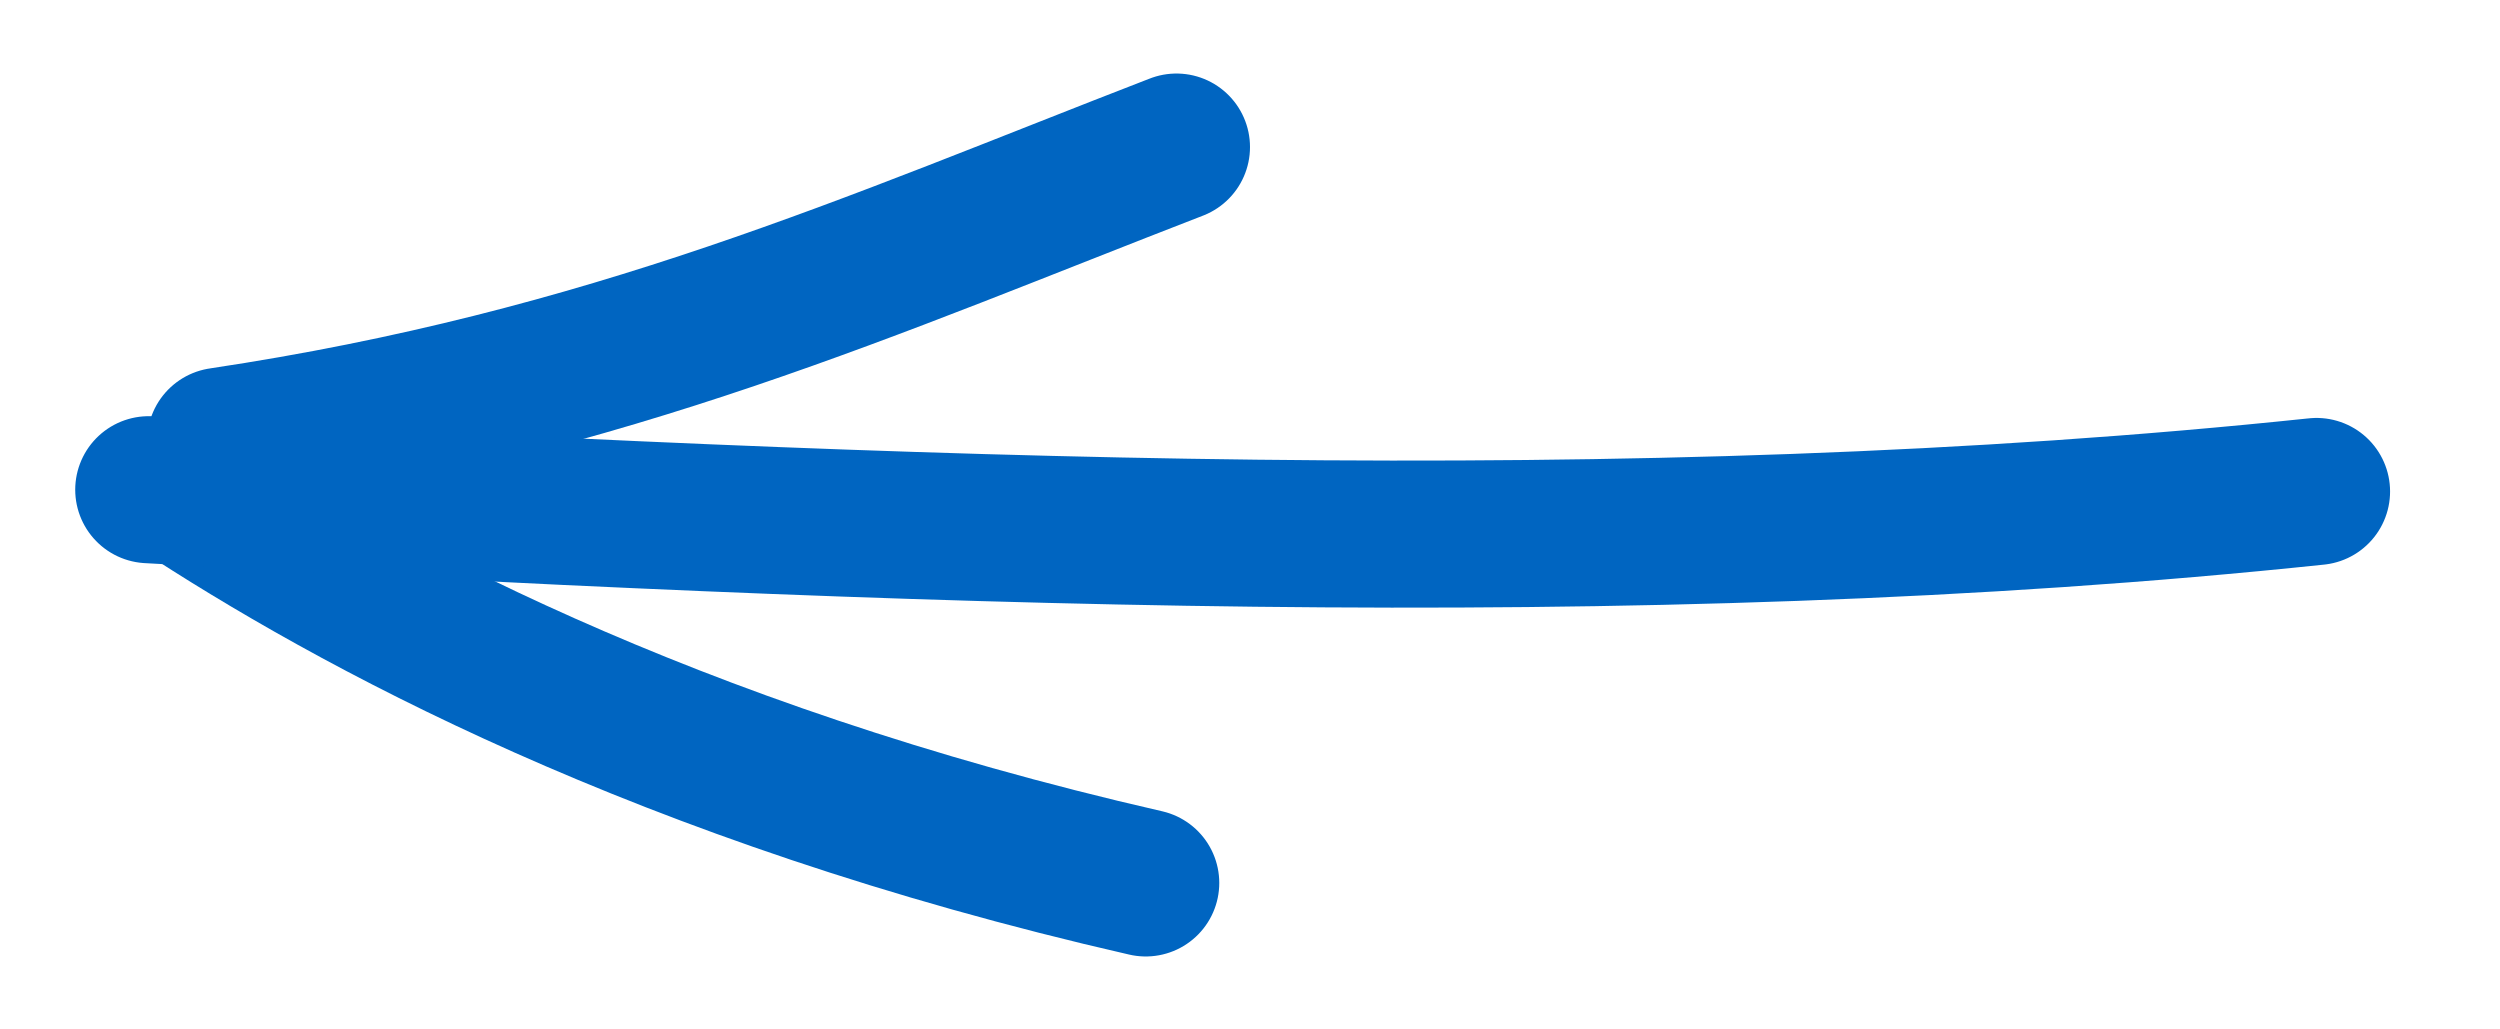
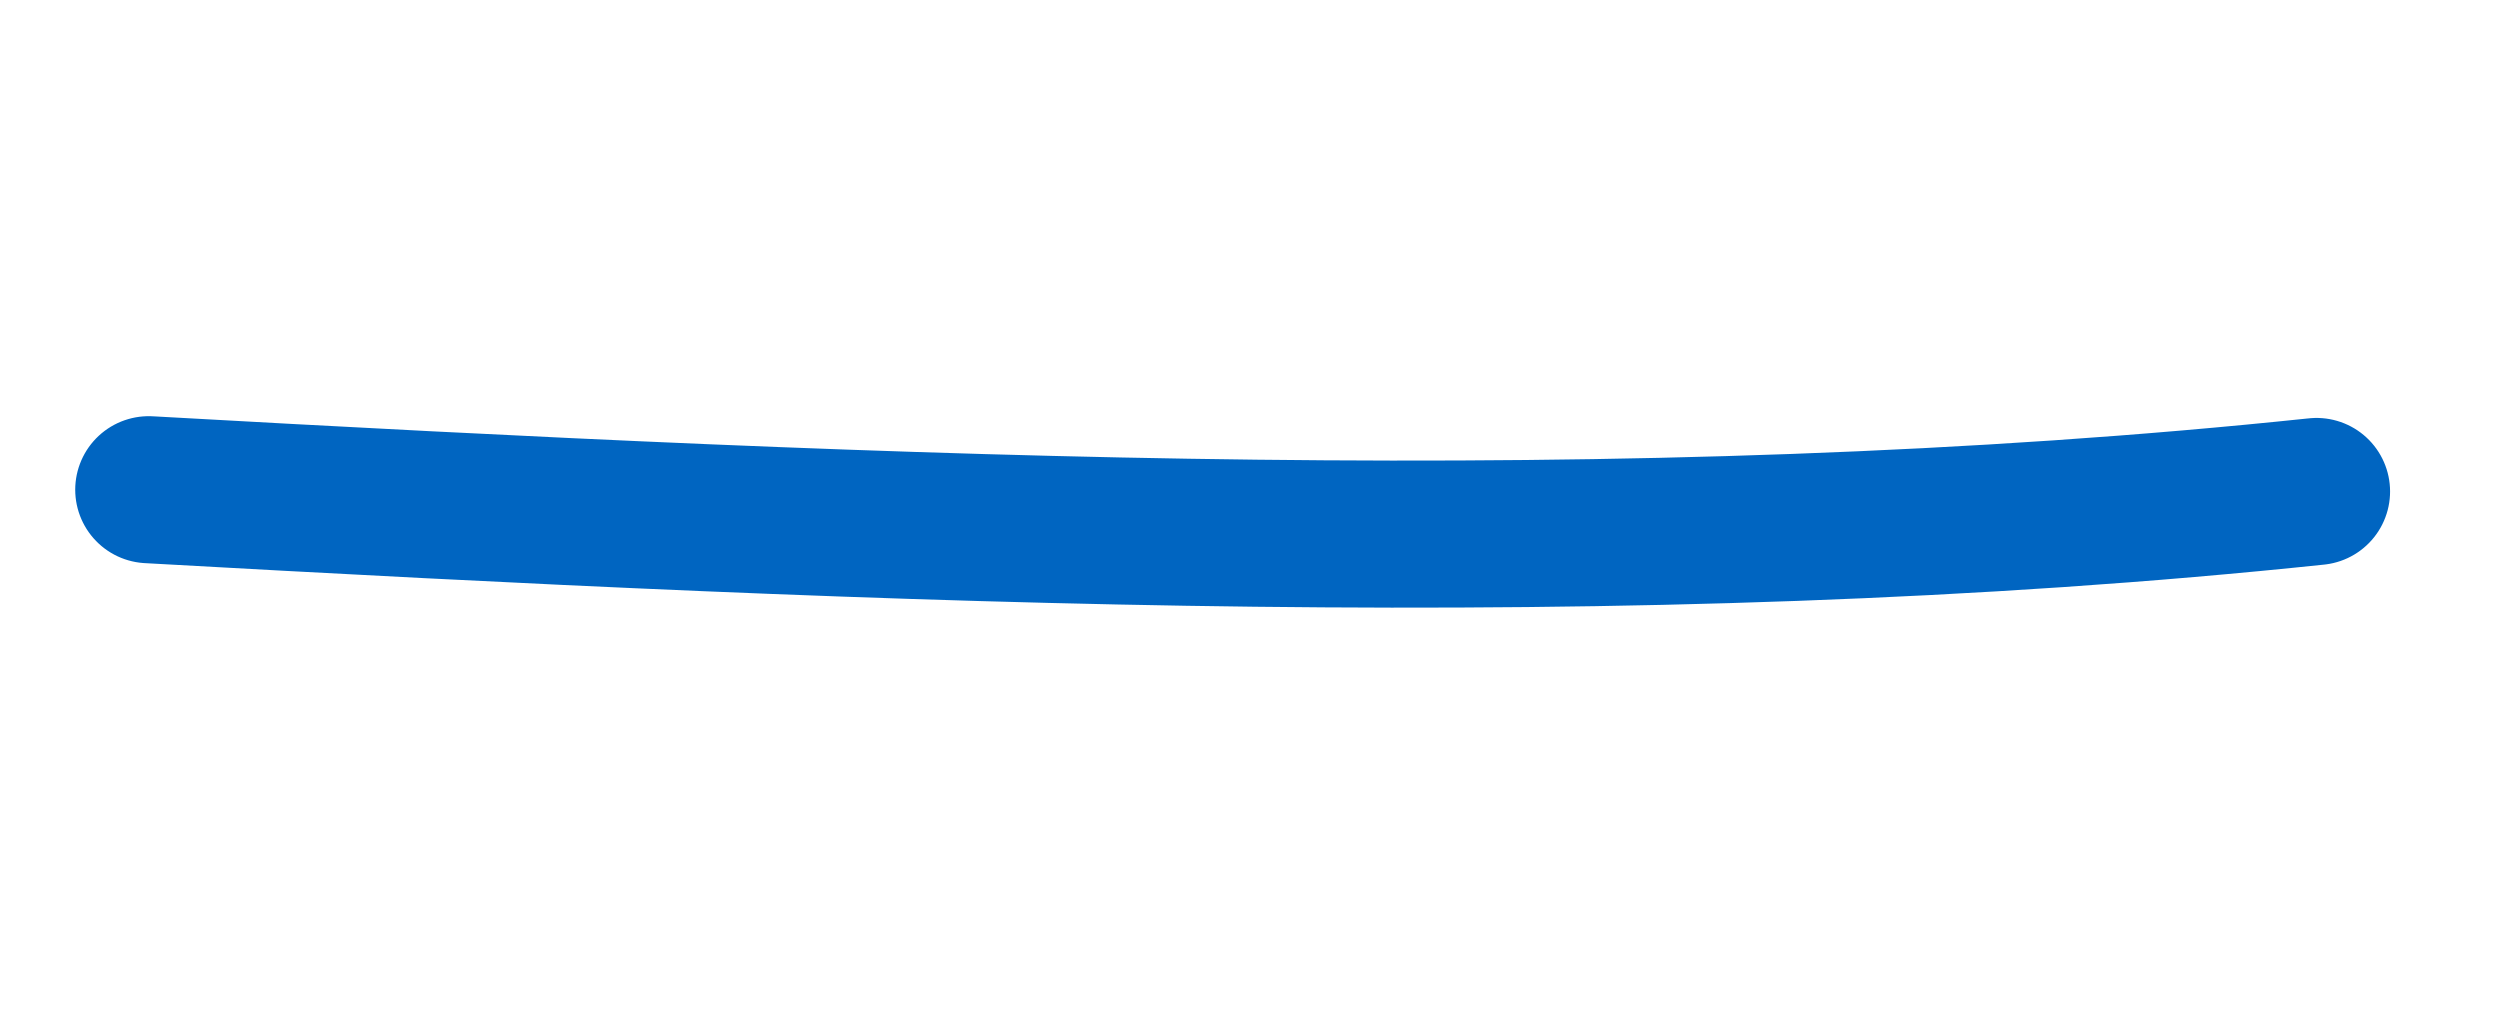
<svg xmlns="http://www.w3.org/2000/svg" width="34" height="14" viewBox="0 0 34 14" fill="none">
-   <path d="M3 6C8.317 5.203 11.863 3.6 16 2" stroke="#0065C1" stroke-width="2" stroke-linecap="round" />
-   <path d="M2.42 6.618C4.746 8.146 9.006 10.505 15.582 12.008" stroke="#0065C1" stroke-width="2" stroke-linecap="round" />
  <path d="M2.023 6.66C12.147 7.227 22.216 7.663 31.505 6.684" stroke="#0065C1" stroke-width="2" stroke-linecap="round" />
</svg>